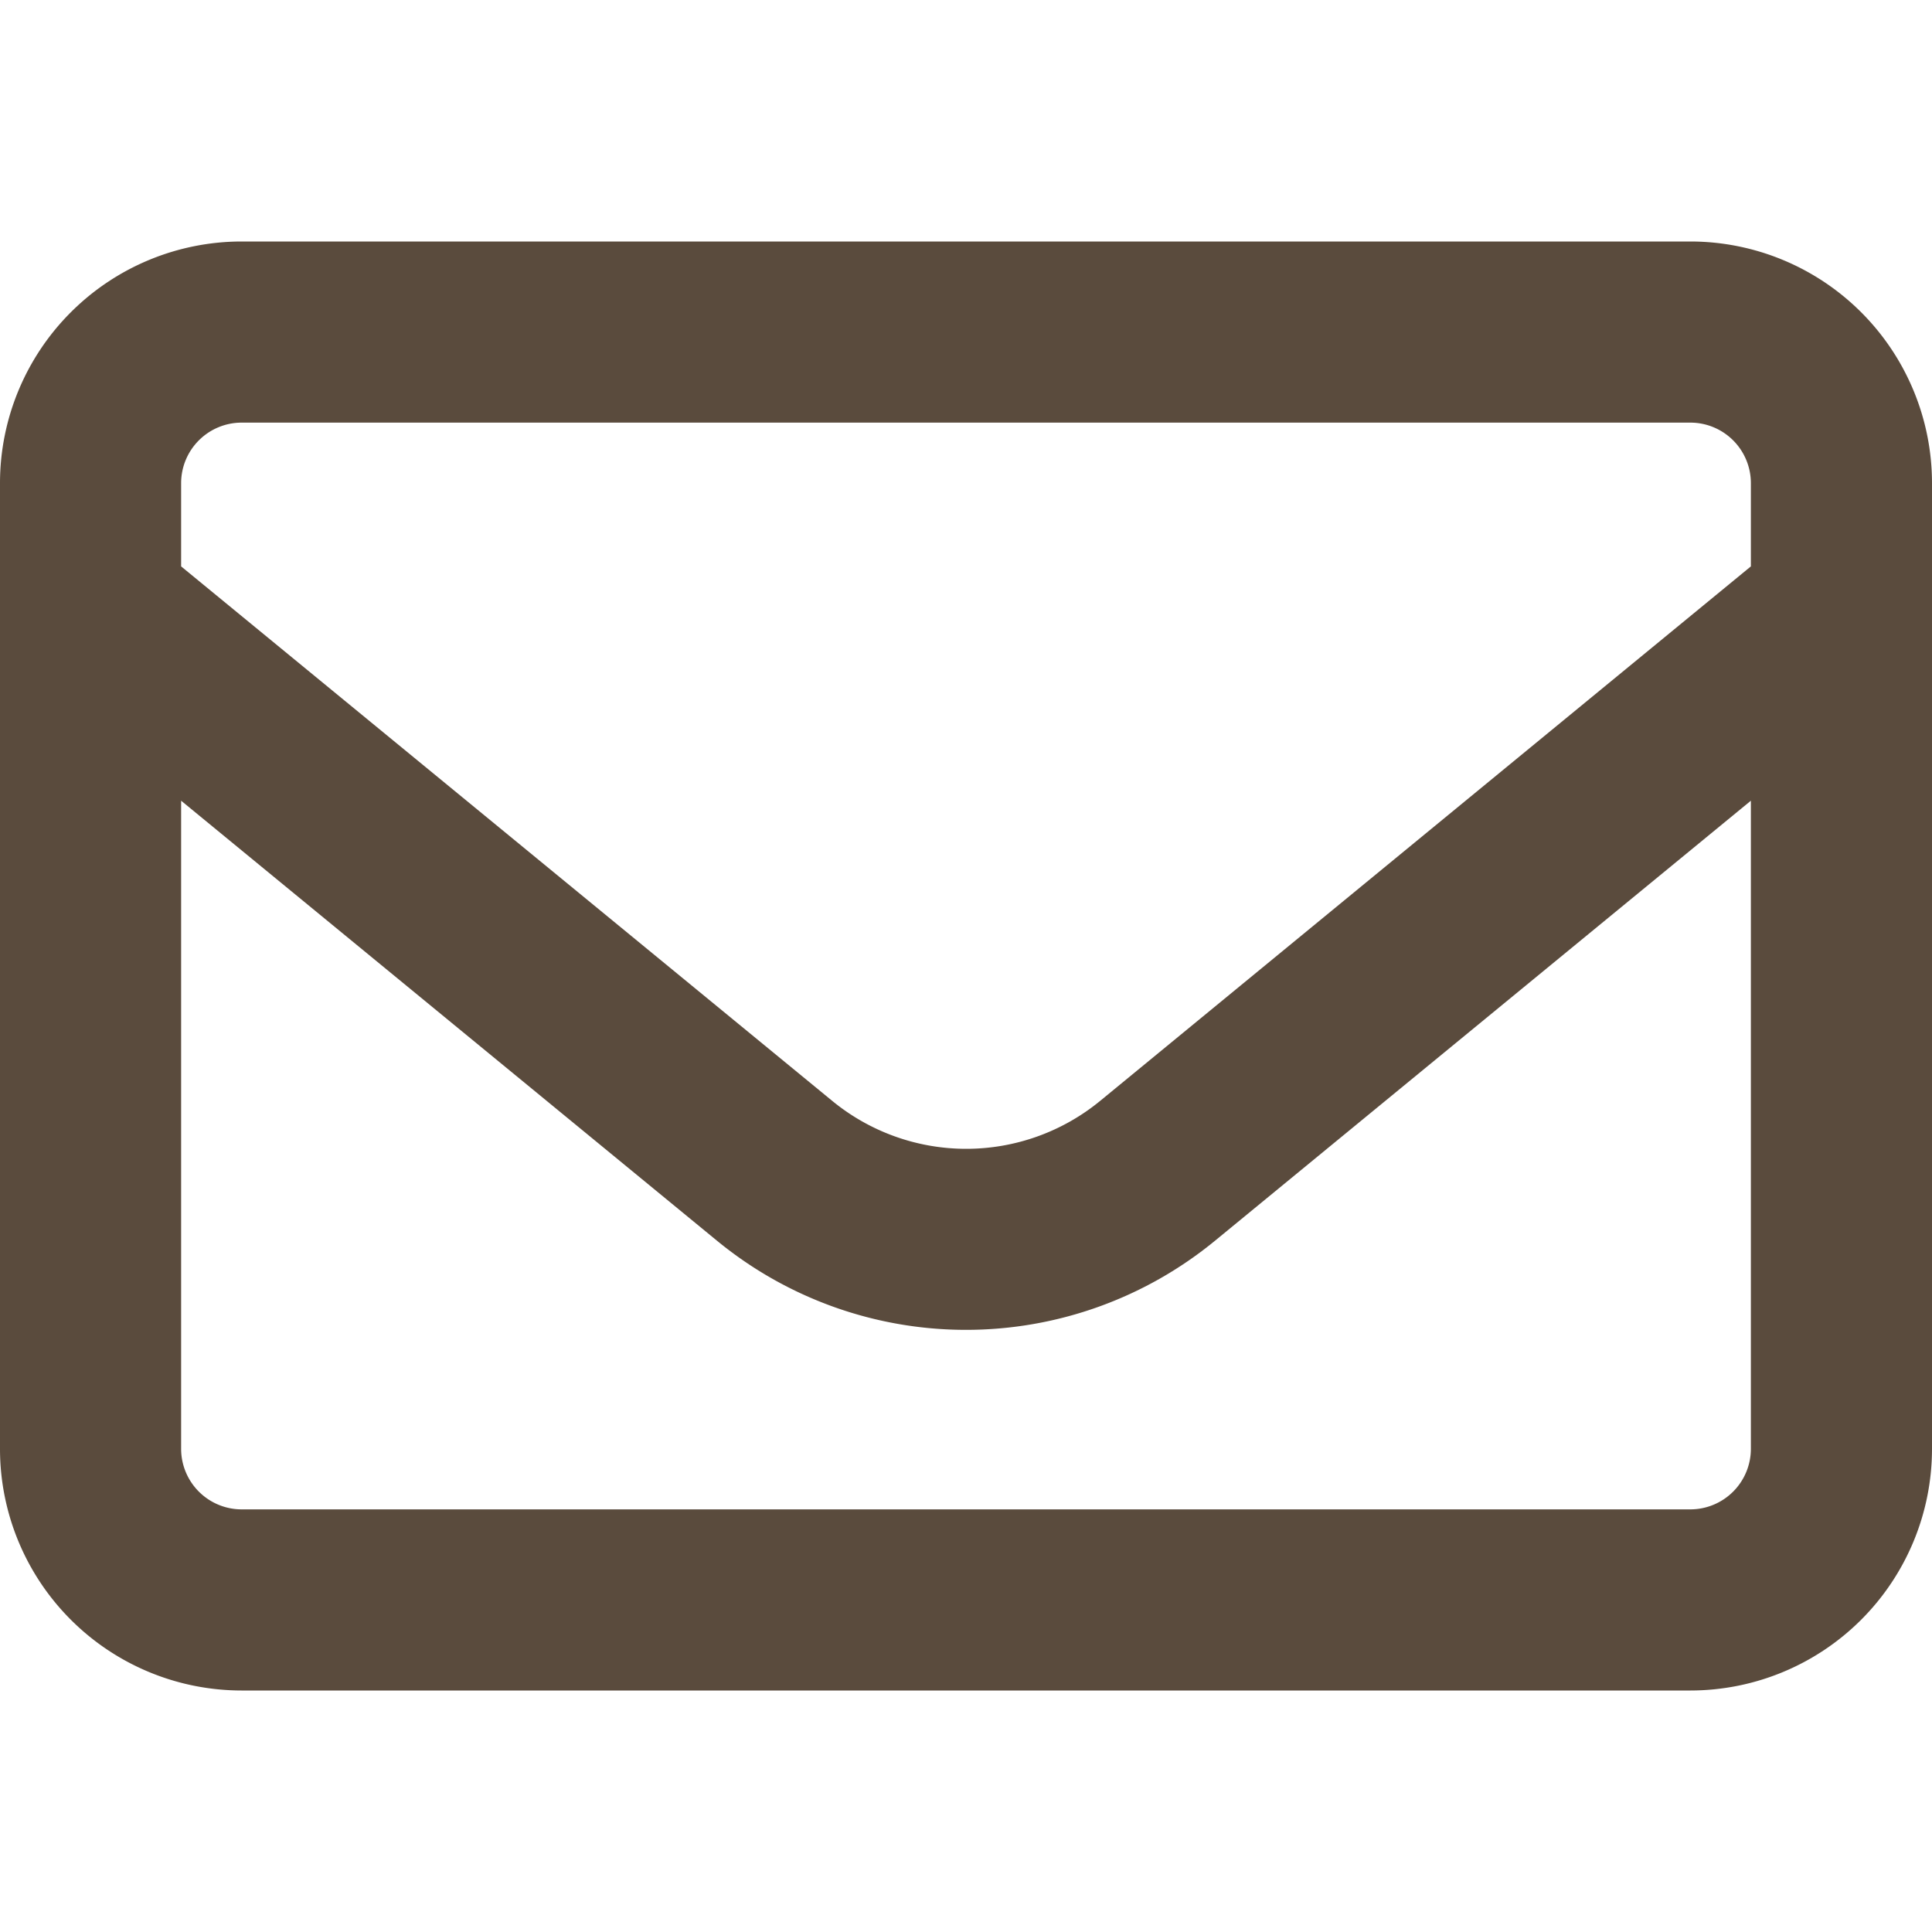
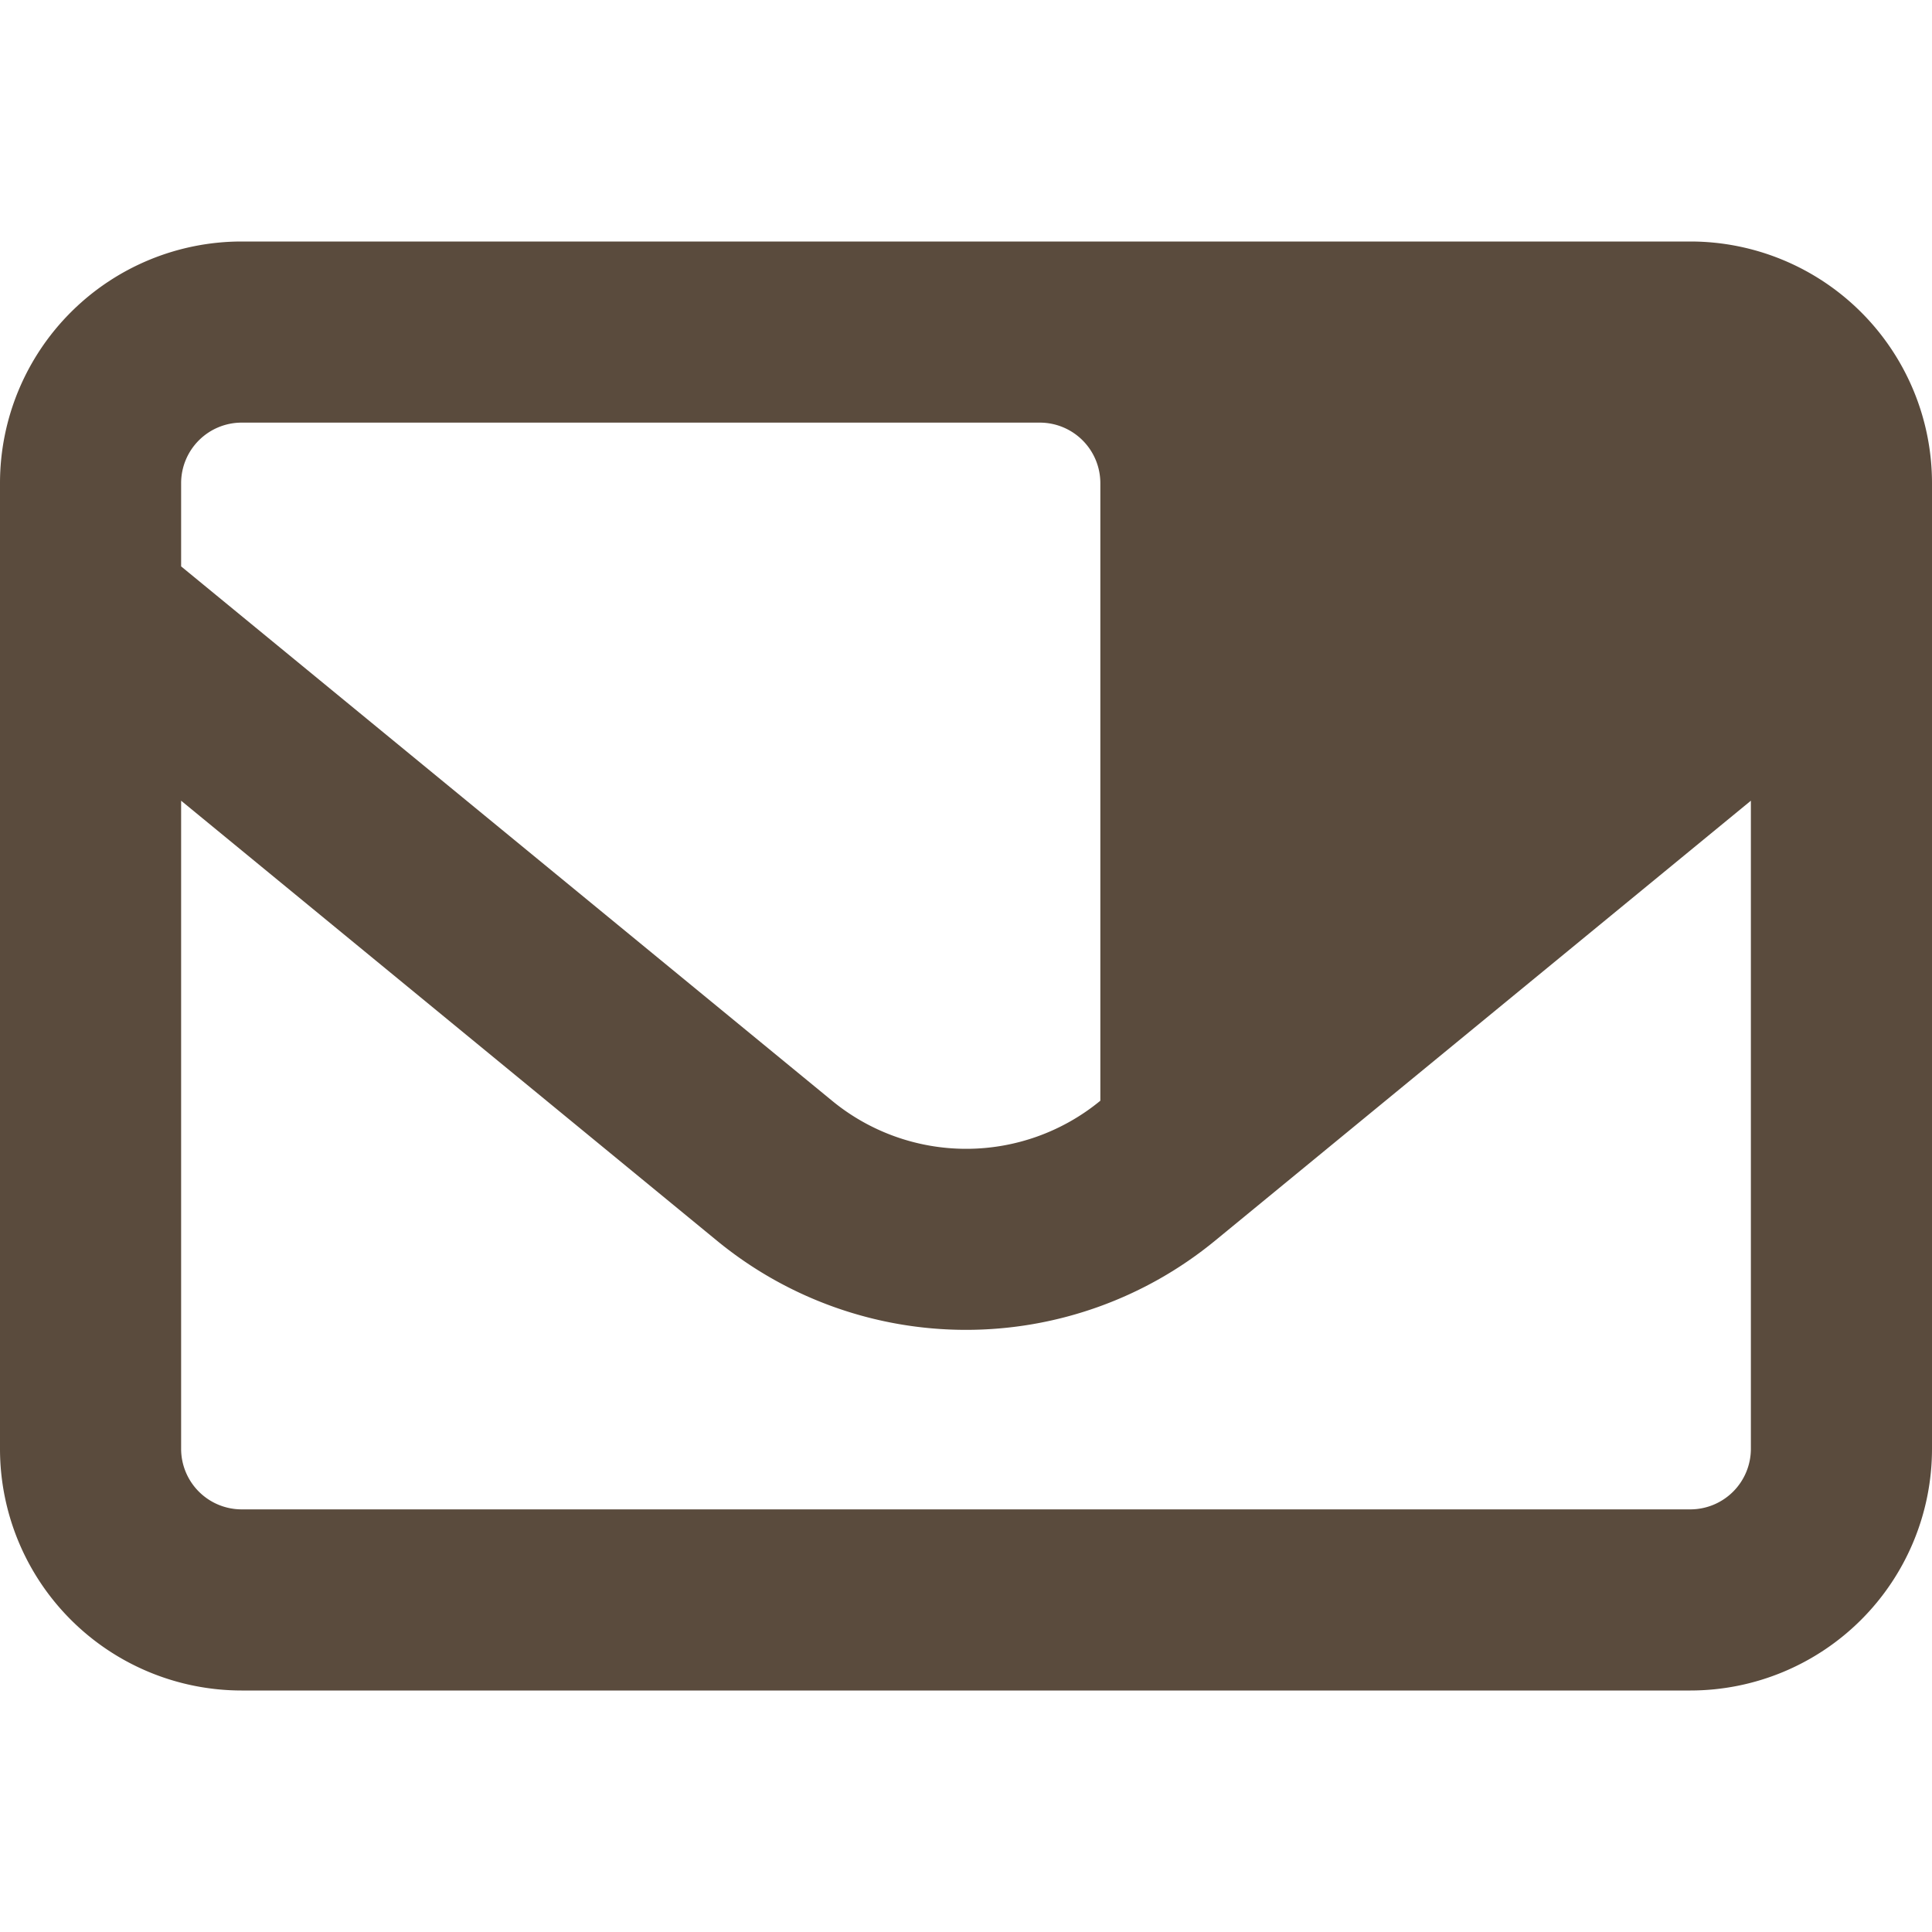
<svg xmlns="http://www.w3.org/2000/svg" width="56" height="56" viewBox="0 0 56 56">
  <g id="icon_contact" transform="translate(-2115 -9885)">
-     <rect id="長方形_18" data-name="長方形 18" width="56" height="56" transform="translate(2115 9885)" fill="none" />
-     <path id="パス_17" data-name="パス 17" d="M1169,720.25a1.755,1.755,0,0,0-1.75,1.75v2.417l18.867,15.488a6.12,6.12,0,0,0,7.777,0l18.856-15.488V722a1.755,1.755,0,0,0-1.75-1.75Zm-1.75,10.959V750a1.756,1.756,0,0,0,1.75,1.75h42a1.756,1.756,0,0,0,1.75-1.75V731.209l-15.531,12.753a11.374,11.374,0,0,1-14.438,0ZM1162,722a7.006,7.006,0,0,1,7-7h42a7.006,7.006,0,0,1,7,7v28a7.006,7.006,0,0,1-7,7h-42a7.006,7.006,0,0,1-7-7Z" transform="translate(953 9177)" fill="#5a4b3d" />
+     <path id="パス_17" data-name="パス 17" d="M1169,720.25a1.755,1.755,0,0,0-1.75,1.75v2.417l18.867,15.488a6.12,6.12,0,0,0,7.777,0V722a1.755,1.755,0,0,0-1.75-1.75Zm-1.75,10.959V750a1.756,1.756,0,0,0,1.75,1.75h42a1.756,1.756,0,0,0,1.75-1.75V731.209l-15.531,12.753a11.374,11.374,0,0,1-14.438,0ZM1162,722a7.006,7.006,0,0,1,7-7h42a7.006,7.006,0,0,1,7,7v28a7.006,7.006,0,0,1-7,7h-42a7.006,7.006,0,0,1-7-7Z" transform="translate(953 9177)" fill="#5a4b3d" />
  </g>
</svg>